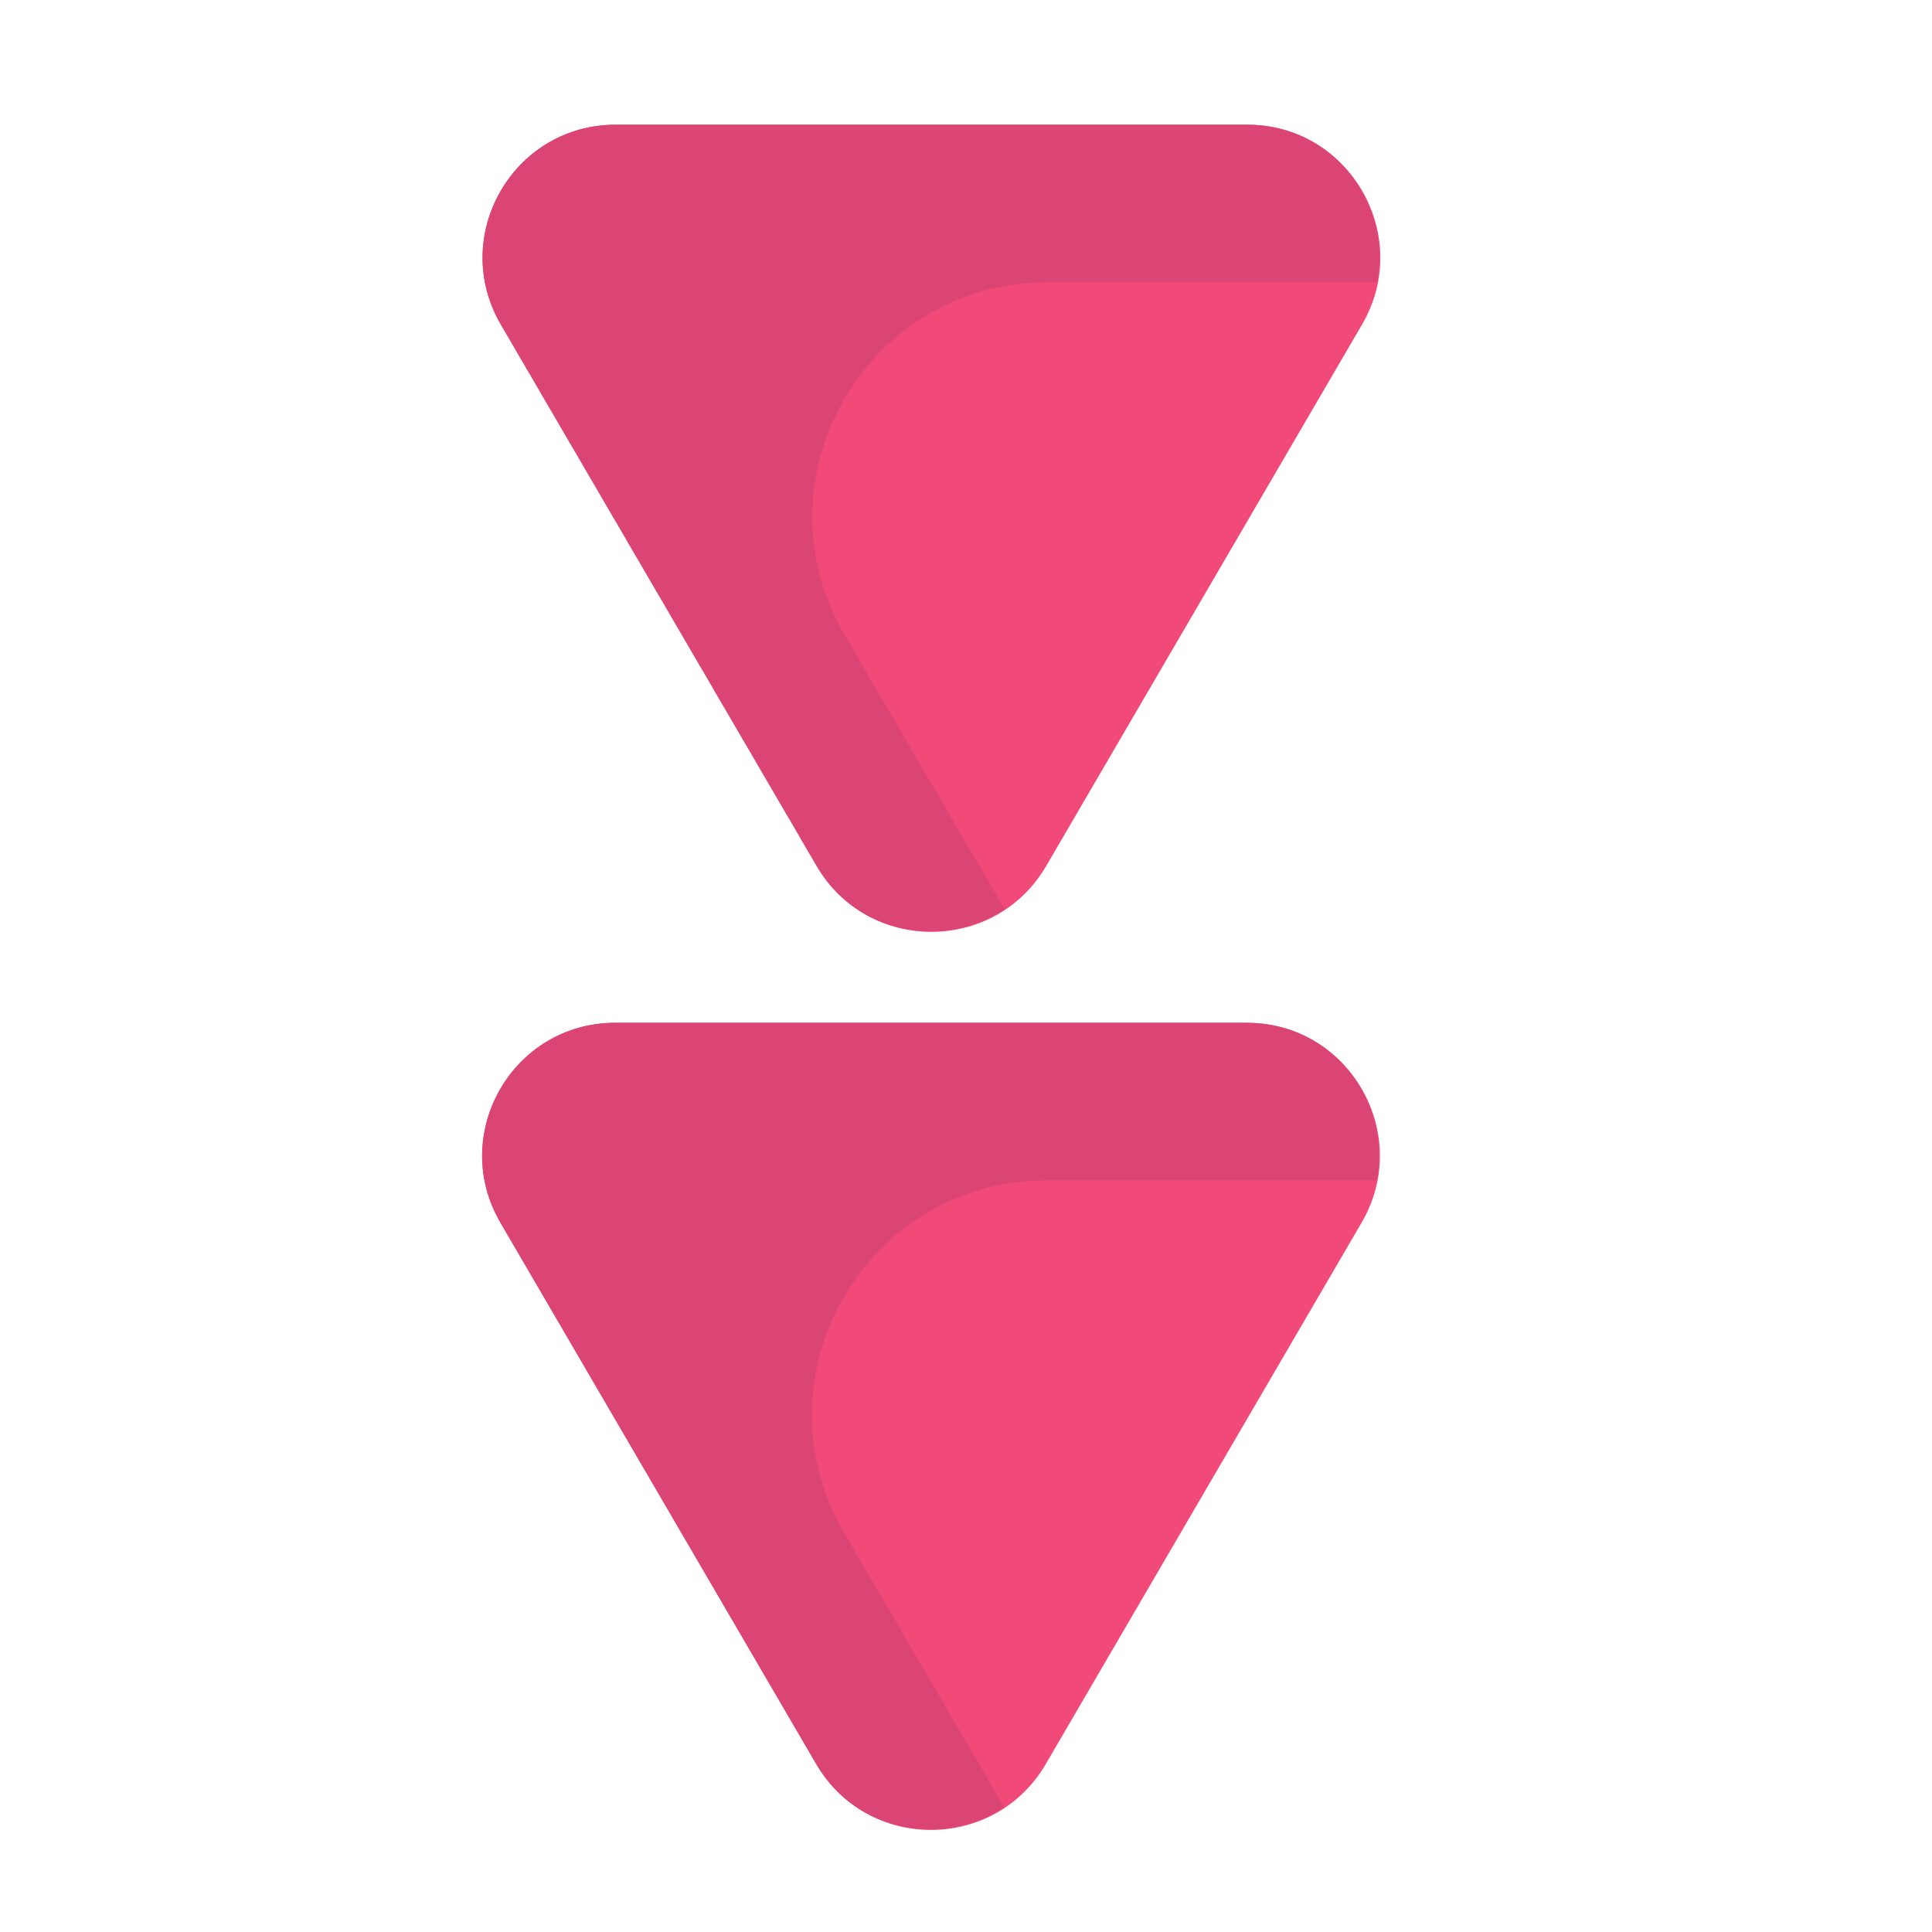
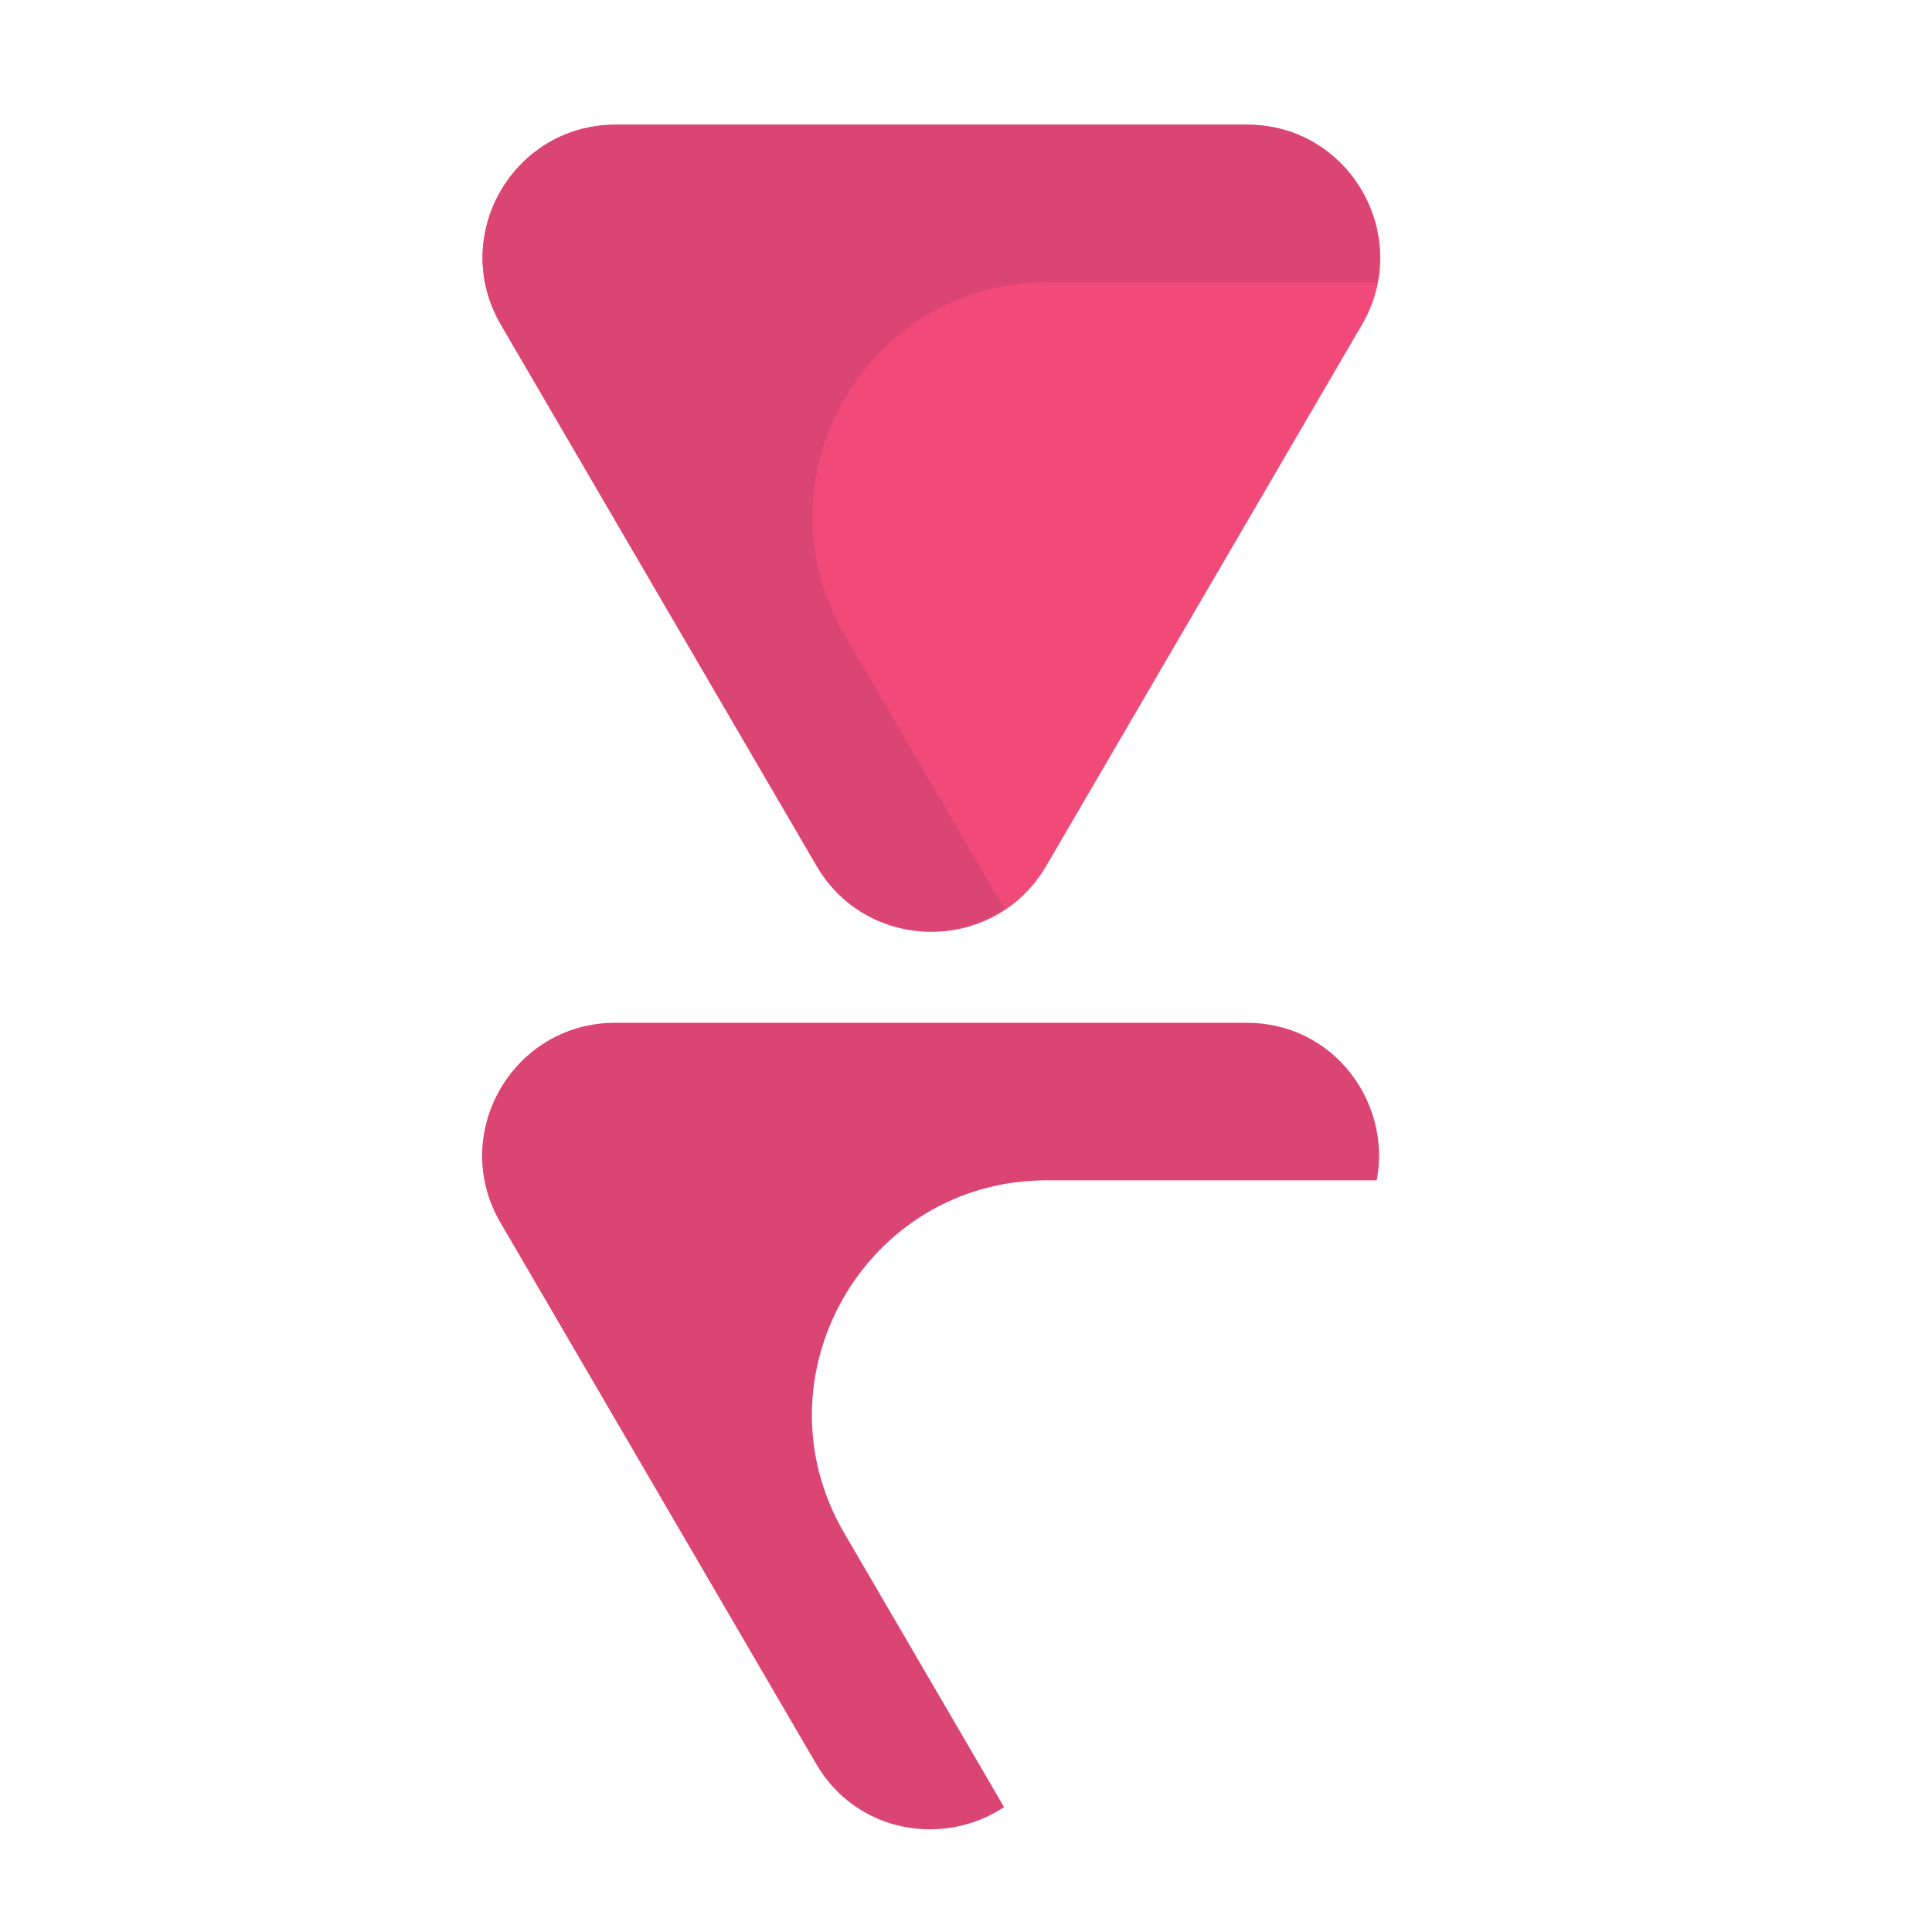
<svg xmlns="http://www.w3.org/2000/svg" version="1.1" id="Capa_1" x="0px" y="0px" width="512px" height="512px" viewBox="0 0 512 512" enable-background="new 0 0 512 512" xml:space="preserve">
  <path fill="#F14A78" d="M216.423,229.483L132.731,86.009c-13.695-23.476,3.237-52.956,30.416-52.956h167.388  c27.18,0,44.111,29.48,30.416,52.956l-83.691,143.474C263.669,252.774,230.012,252.774,216.423,229.483z" />
  <path fill="#DB4573" d="M223.826,168.251c-24.166-41.426,5.719-93.455,53.677-93.455h87.455  c3.965-20.686-11.458-41.747-34.424-41.747H163.147c-27.179,0-44.111,29.484-30.416,52.96l83.692,143.474  c10.72,18.369,33.792,22.022,49.783,11.416L223.826,168.251z" />
-   <path fill="#F14A78" d="M216.312,467.483L132.62,324.009c-13.695-23.476,3.236-52.956,30.416-52.956h167.388  c27.18,0,44.111,29.48,30.416,52.956l-83.691,143.474C263.559,490.774,229.902,490.774,216.312,467.483z" />
  <path fill="#DB4573" d="M223.716,406.251c-24.166-41.427,5.719-93.455,53.677-93.455h87.455  c3.965-20.687-11.458-41.747-34.424-41.747H163.036c-27.18,0-44.111,29.484-30.416,52.96l83.691,143.474  c10.721,18.369,33.792,22.022,49.783,11.416L223.716,406.251z" />
</svg>